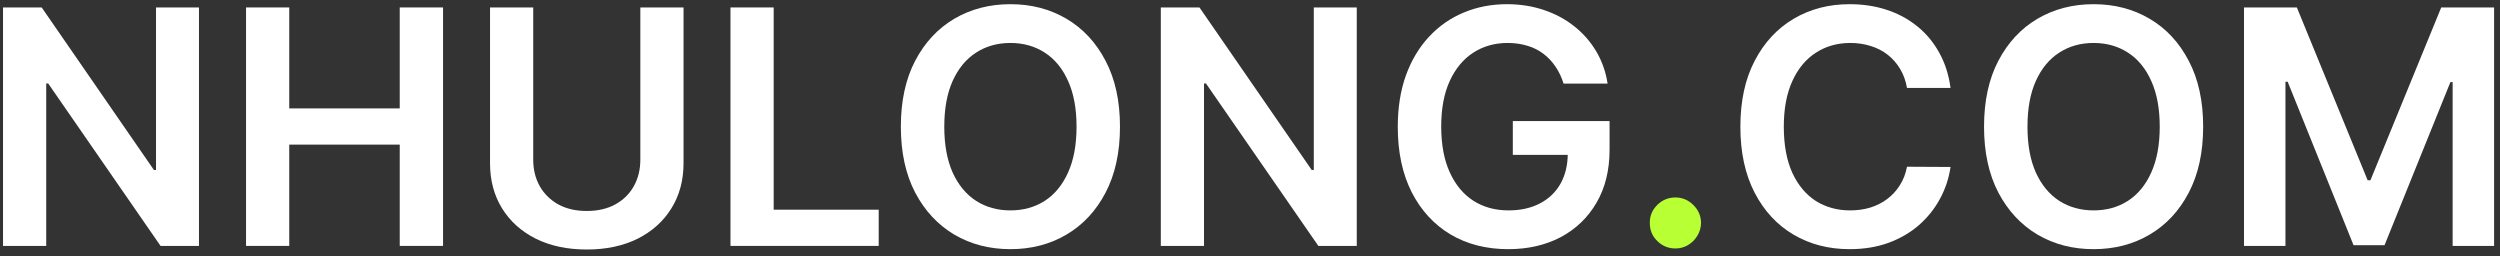
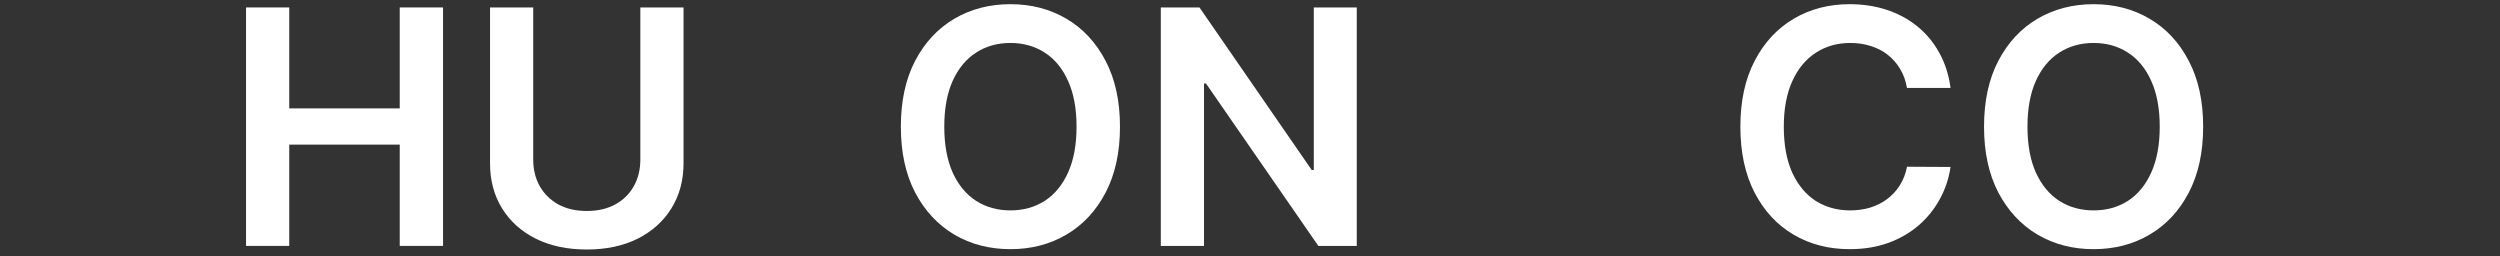
<svg xmlns="http://www.w3.org/2000/svg" width="244" height="25" viewBox="0 0 244 25" fill="none">
  <rect x="0" y="0" width="244" height="25" fill="#333333" stroke="none" />
-   <path d="M219.014 0.727H224.173L231.082 17.591H231.355L238.264 0.727H243.423V24H239.378V8.011H239.162L232.73 23.932H229.707L223.276 7.977H223.06V24H219.014V0.727Z" fill="white" />
  <path d="M215.028 12.364C215.028 14.871 214.559 17.019 213.619 18.807C212.688 20.587 211.415 21.951 209.801 22.898C208.195 23.845 206.373 24.318 204.335 24.318C202.297 24.318 200.472 23.845 198.858 22.898C197.252 21.943 195.979 20.576 195.04 18.796C194.108 17.008 193.642 14.864 193.642 12.364C193.642 9.856 194.108 7.712 195.04 5.932C195.979 4.144 197.252 2.777 198.858 1.83C200.472 0.883 202.297 0.409 204.335 0.409C206.373 0.409 208.195 0.883 209.801 1.83C211.415 2.777 212.688 4.144 213.619 5.932C214.559 7.712 215.028 9.856 215.028 12.364ZM210.79 12.364C210.79 10.599 210.513 9.11 209.96 7.898C209.415 6.678 208.657 5.758 207.688 5.136C206.718 4.508 205.6 4.193 204.335 4.193C203.07 4.193 201.953 4.508 200.983 5.136C200.013 5.758 199.252 6.678 198.699 7.898C198.153 9.11 197.881 10.599 197.881 12.364C197.881 14.129 198.153 15.621 198.699 16.841C199.252 18.053 200.013 18.974 200.983 19.602C201.953 20.224 203.07 20.534 204.335 20.534C205.6 20.534 206.718 20.224 207.688 19.602C208.657 18.974 209.415 18.053 209.96 16.841C210.513 15.621 210.79 14.129 210.79 12.364Z" fill="white" />
  <path d="M190.372 8.58H186.122C186.001 7.883 185.778 7.265 185.452 6.727C185.126 6.182 184.721 5.72 184.236 5.341C183.751 4.962 183.198 4.678 182.577 4.489C181.963 4.292 181.3 4.193 180.588 4.193C179.323 4.193 178.202 4.511 177.224 5.148C176.247 5.777 175.482 6.701 174.929 7.921C174.376 9.133 174.099 10.614 174.099 12.364C174.099 14.144 174.376 15.644 174.929 16.864C175.49 18.076 176.255 18.992 177.224 19.614C178.202 20.227 179.319 20.534 180.577 20.534C181.274 20.534 181.925 20.443 182.531 20.262C183.145 20.072 183.694 19.796 184.179 19.432C184.671 19.068 185.084 18.621 185.418 18.091C185.759 17.561 185.993 16.955 186.122 16.273L190.372 16.296C190.213 17.402 189.868 18.439 189.338 19.409C188.815 20.379 188.13 21.235 187.281 21.977C186.433 22.712 185.44 23.288 184.304 23.705C183.168 24.114 181.906 24.318 180.52 24.318C178.474 24.318 176.649 23.845 175.043 22.898C173.437 21.951 172.171 20.583 171.247 18.796C170.323 17.008 169.861 14.864 169.861 12.364C169.861 9.856 170.327 7.712 171.259 5.932C172.19 4.144 173.459 2.777 175.065 1.83C176.671 0.883 178.49 0.409 180.52 0.409C181.815 0.409 183.02 0.591 184.134 0.955C185.247 1.318 186.24 1.852 187.111 2.557C187.982 3.254 188.698 4.11 189.259 5.125C189.827 6.133 190.198 7.284 190.372 8.58Z" fill="white" />
-   <path d="M163.523 24.25C162.833 24.25 162.242 24.008 161.75 23.523C161.258 23.038 161.015 22.447 161.023 21.75C161.015 21.068 161.258 20.485 161.75 20C162.242 19.515 162.833 19.273 163.523 19.273C164.189 19.273 164.769 19.515 165.261 20C165.761 20.485 166.015 21.068 166.023 21.75C166.015 22.212 165.894 22.633 165.659 23.011C165.432 23.39 165.129 23.693 164.75 23.92C164.379 24.14 163.97 24.25 163.523 24.25Z" fill="#B8FF34" />
-   <path d="M152.605 8.159C152.416 7.546 152.154 6.996 151.821 6.511C151.495 6.019 151.101 5.599 150.639 5.25C150.185 4.902 149.662 4.64 149.071 4.466C148.48 4.284 147.836 4.193 147.139 4.193C145.889 4.193 144.776 4.508 143.798 5.136C142.821 5.765 142.052 6.689 141.492 7.909C140.938 9.121 140.662 10.599 140.662 12.341C140.662 14.099 140.938 15.587 141.492 16.807C142.045 18.027 142.813 18.955 143.798 19.591C144.783 20.22 145.927 20.534 147.23 20.534C148.412 20.534 149.435 20.307 150.298 19.852C151.17 19.398 151.84 18.754 152.31 17.921C152.779 17.08 153.014 16.095 153.014 14.966L153.969 15.114H147.651V11.818H157.094V14.614C157.094 16.606 156.67 18.33 155.821 19.784C154.973 21.239 153.806 22.36 152.321 23.148C150.836 23.928 149.132 24.318 147.207 24.318C145.063 24.318 143.181 23.837 141.56 22.875C139.946 21.905 138.685 20.53 137.776 18.75C136.874 16.962 136.423 14.841 136.423 12.386C136.423 10.508 136.688 8.83 137.219 7.352C137.757 5.875 138.507 4.621 139.469 3.591C140.431 2.553 141.56 1.765 142.855 1.227C144.151 0.682 145.56 0.409 147.082 0.409C148.37 0.409 149.571 0.599 150.685 0.977C151.798 1.349 152.787 1.879 153.651 2.568C154.522 3.258 155.238 4.076 155.798 5.023C156.359 5.97 156.726 7.015 156.901 8.159H152.605Z" fill="white" />
  <path d="M132.42 0.727V24H128.67L117.704 8.148H117.511V24H113.295V0.727H117.068L128.023 16.591H128.227V0.727H132.42Z" fill="white" />
  <path d="M109.31 12.364C109.31 14.871 108.84 17.019 107.901 18.807C106.969 20.587 105.696 21.951 104.082 22.898C102.476 23.845 100.654 24.318 98.617 24.318C96.579 24.318 94.753 23.845 93.139 22.898C91.533 21.943 90.26 20.576 89.321 18.796C88.389 17.008 87.923 14.864 87.923 12.364C87.923 9.856 88.389 7.712 89.321 5.932C90.26 4.144 91.533 2.777 93.139 1.83C94.753 0.883 96.579 0.409 98.617 0.409C100.654 0.409 102.476 0.883 104.082 1.83C105.696 2.777 106.969 4.144 107.901 5.932C108.84 7.712 109.31 9.856 109.31 12.364ZM105.071 12.364C105.071 10.599 104.795 9.11 104.242 7.898C103.696 6.678 102.938 5.758 101.969 5.136C100.999 4.508 99.882 4.193 98.617 4.193C97.351 4.193 96.234 4.508 95.264 5.136C94.295 5.758 93.533 6.678 92.98 7.898C92.435 9.11 92.162 10.599 92.162 12.364C92.162 14.129 92.435 15.621 92.98 16.841C93.533 18.053 94.295 18.974 95.264 19.602C96.234 20.224 97.351 20.534 98.617 20.534C99.882 20.534 100.999 20.224 101.969 19.602C102.938 18.974 103.696 18.053 104.242 16.841C104.795 15.621 105.071 14.129 105.071 12.364Z" fill="white" />
-   <path d="M71.295 24V0.727H75.511V20.466H85.761V24H71.295Z" fill="white" />
  <path d="M62.497 0.727H66.713V15.932C66.713 17.599 66.319 19.064 65.531 20.33C64.751 21.595 63.652 22.583 62.236 23.296C60.819 24 59.164 24.352 57.27 24.352C55.368 24.352 53.709 24 52.293 23.296C50.876 22.583 49.777 21.595 48.997 20.33C48.217 19.064 47.827 17.599 47.827 15.932V0.727H52.043V15.58C52.043 16.549 52.255 17.413 52.679 18.171C53.111 18.928 53.717 19.523 54.497 19.955C55.277 20.379 56.202 20.591 57.27 20.591C58.338 20.591 59.262 20.379 60.043 19.955C60.83 19.523 61.437 18.928 61.861 18.171C62.285 17.413 62.497 16.549 62.497 15.58V0.727Z" fill="white" />
  <path d="M24.014 24V0.727H28.23V10.58H39.014V0.727H43.241V24H39.014V14.114H28.23V24H24.014Z" fill="white" />
-   <path d="M19.42 0.727V24H15.67L4.705 8.148H4.511V24H0.295V0.727H4.068L15.023 16.591H15.227V0.727H19.42Z" fill="white" />
</svg>